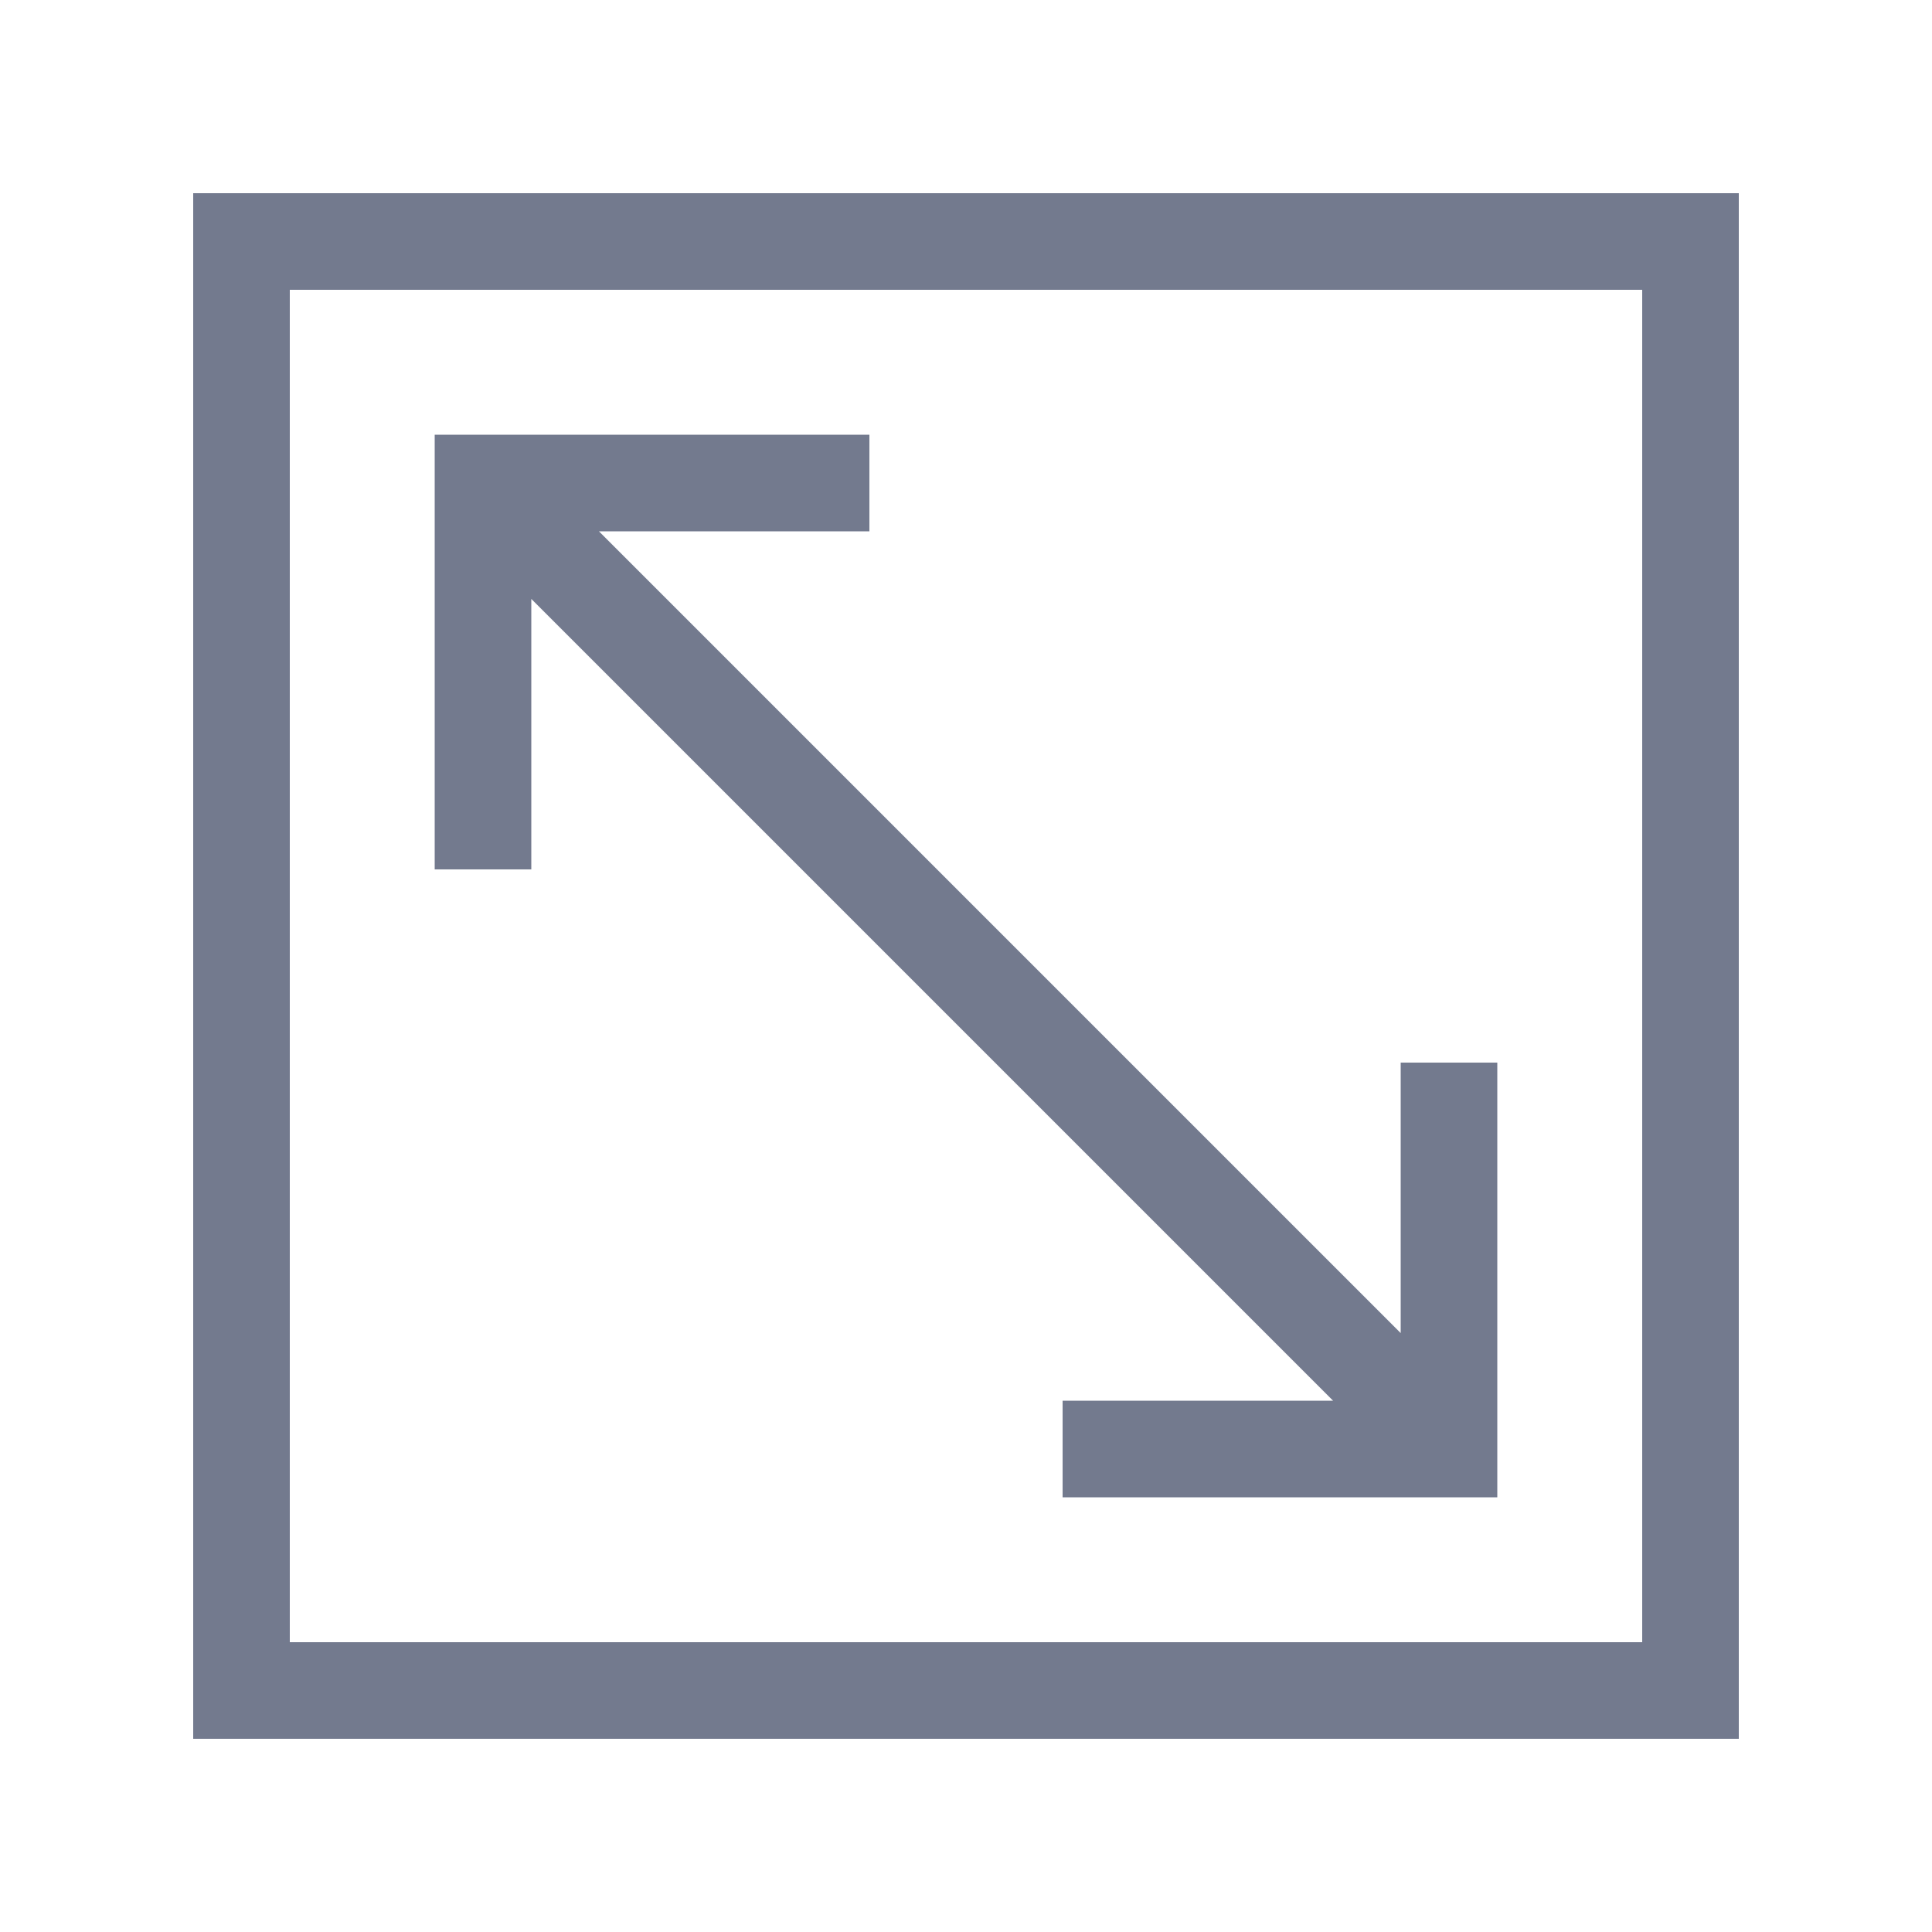
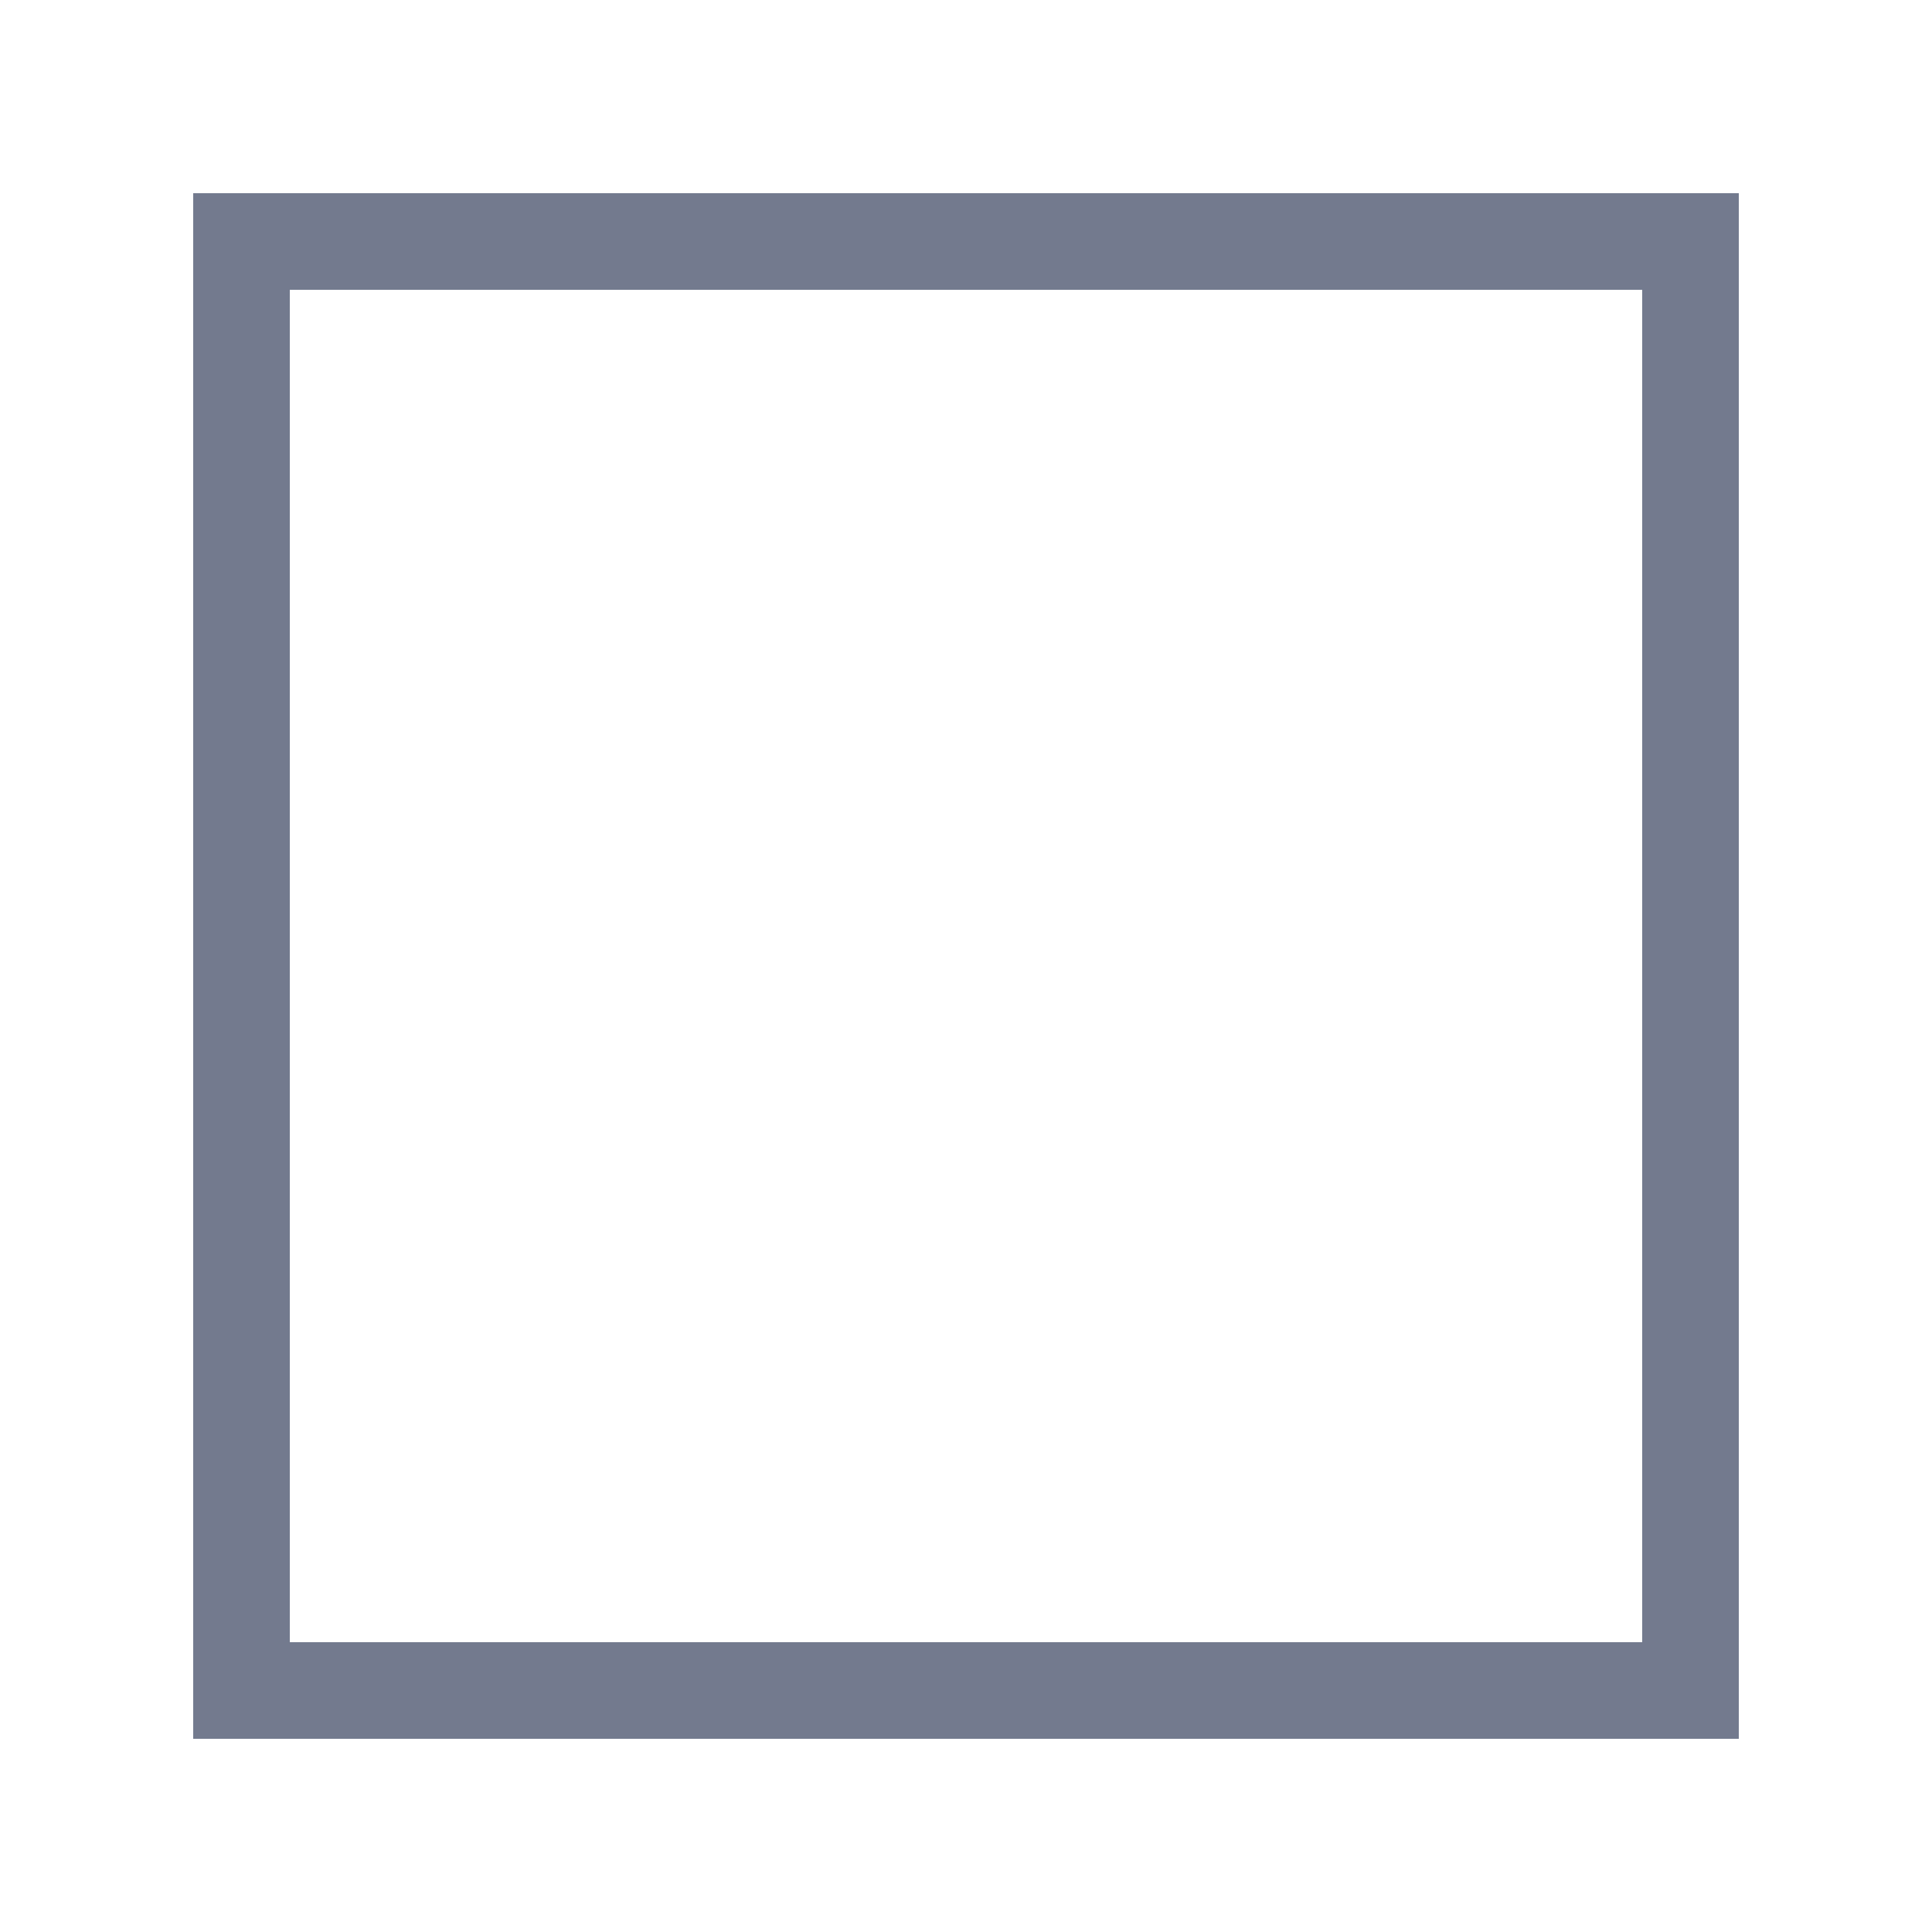
<svg xmlns="http://www.w3.org/2000/svg" fill="none" viewBox="0 0 40 40">
-   <path fill="#737A8E" d="M27.6 29 11 12.4V18H9V9h9v2h-5.6L29 27.6V22h2v9h-9v-2h5.6Z" />
  <path fill="#737A8E" fill-rule="evenodd" d="M4 36V4h32v32H4ZM6 6h28v28H6V6Z" clip-rule="evenodd" />
</svg>